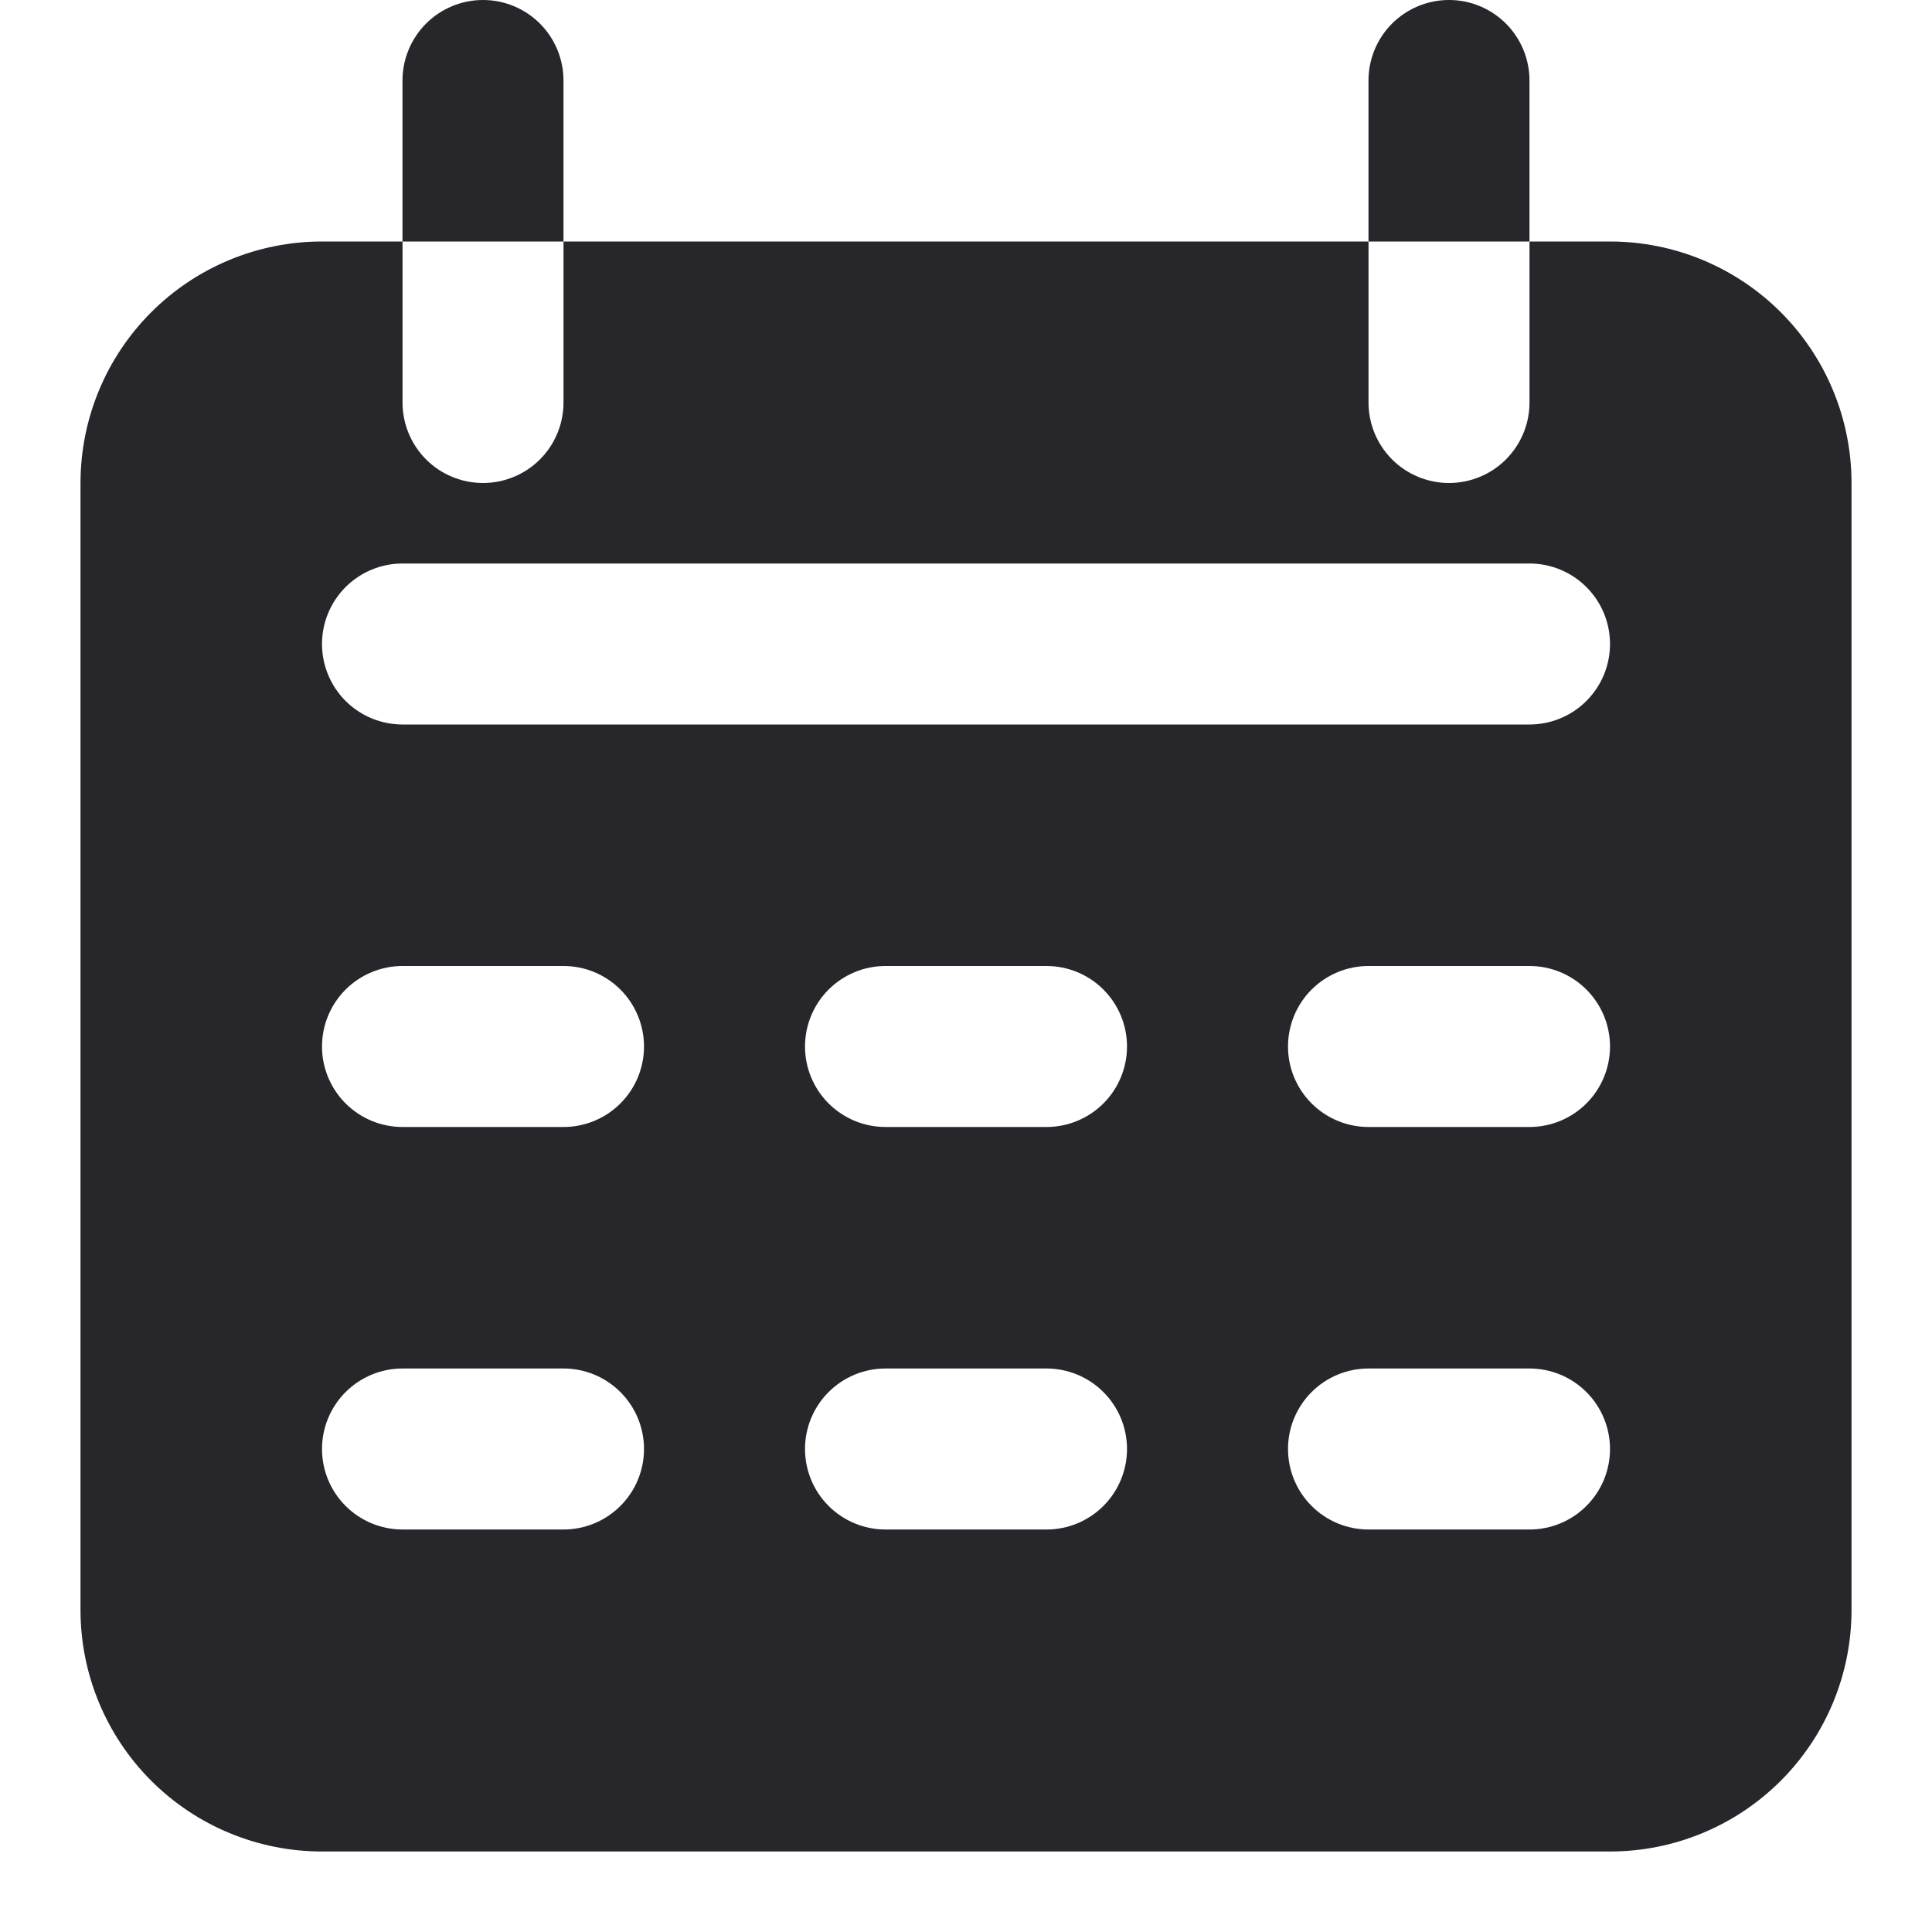
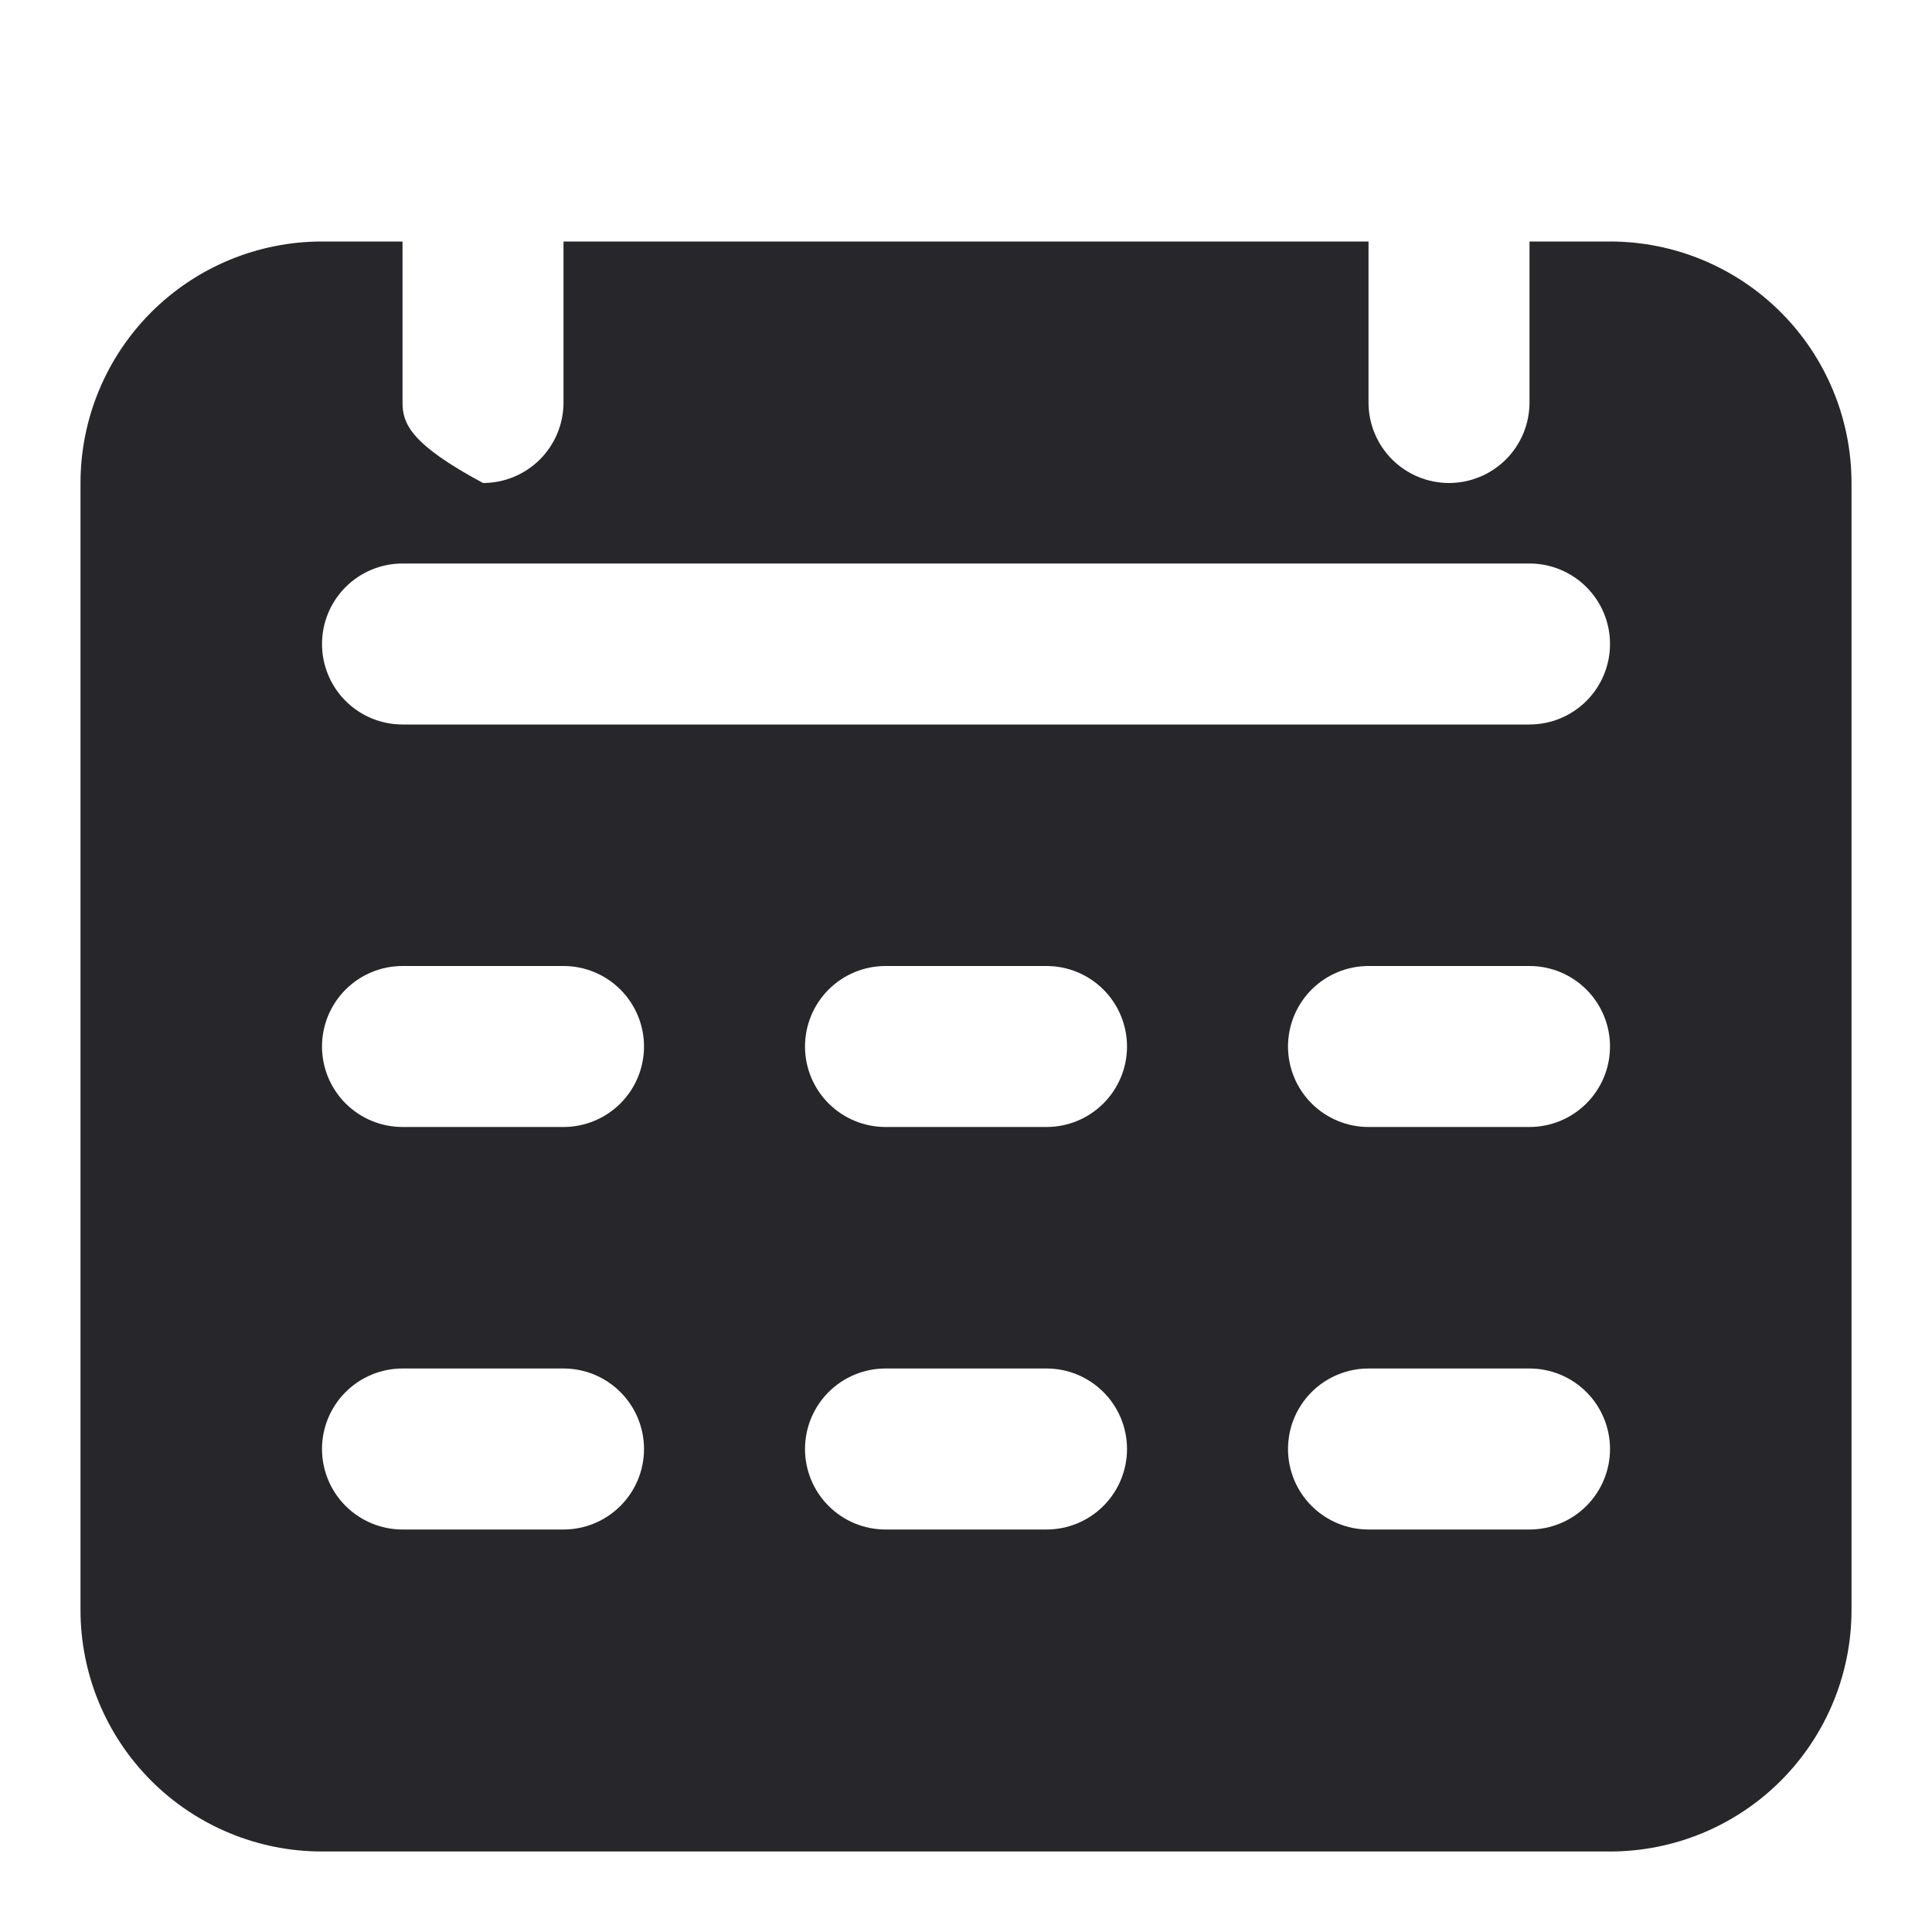
<svg xmlns="http://www.w3.org/2000/svg" width="100" height="100" viewBox="0 0 100 100" fill="none">
-   <path d="M29.166 4.167V12.5H20.833V4.167C20.833 3.062 21.272 2.002 22.053 1.22C22.835 0.439 23.895 0 25 0C26.105 0 27.165 0.439 27.946 1.22C28.727 2.002 29.166 3.062 29.166 4.167Z" fill="#26262B" />
-   <path d="M79.166 4.167V12.5H70.833V4.167C70.833 3.062 71.272 2.002 72.053 1.22C72.835 0.439 73.895 0 75 0C76.105 0 77.165 0.439 77.946 1.22C78.727 2.002 79.166 3.062 79.166 4.167Z" fill="#26262B" />
-   <path d="M83.334 12.5H79.167V20.833C79.167 21.938 78.728 22.998 77.947 23.78C77.165 24.561 76.105 25 75 25C73.895 25 72.835 24.561 72.054 23.78C71.273 22.998 70.834 21.938 70.834 20.833V12.5H29.167V20.833C29.167 21.938 28.728 22.998 27.947 23.78C27.165 24.561 26.105 25 25 25C23.895 25 22.835 24.561 22.054 23.78C21.273 22.998 20.834 21.938 20.834 20.833V12.5H16.667C13.352 12.5 10.172 13.817 7.828 16.161C5.484 18.505 4.167 21.685 4.167 25V83.333C4.167 86.648 5.484 89.828 7.828 92.172C10.172 94.516 13.352 95.833 16.667 95.833H83.334C86.649 95.833 89.828 94.516 92.172 92.172C94.517 89.828 95.834 86.648 95.834 83.333V25C95.834 21.685 94.517 18.505 92.172 16.161C89.828 13.817 86.649 12.5 83.334 12.5ZM29.167 79.167H20.834C19.729 79.167 18.669 78.728 17.887 77.946C17.106 77.165 16.667 76.105 16.667 75C16.667 73.895 17.106 72.835 17.887 72.054C18.669 71.272 19.729 70.833 20.834 70.833H29.167C30.272 70.833 31.332 71.272 32.113 72.054C32.895 72.835 33.334 73.895 33.334 75C33.334 76.105 32.895 77.165 32.113 77.946C31.332 78.728 30.272 79.167 29.167 79.167ZM29.167 58.333H20.834C19.729 58.333 18.669 57.894 17.887 57.113C17.106 56.331 16.667 55.272 16.667 54.167C16.667 53.062 17.106 52.002 17.887 51.22C18.669 50.439 19.729 50 20.834 50H29.167C30.272 50 31.332 50.439 32.113 51.22C32.895 52.002 33.334 53.062 33.334 54.167C33.334 55.272 32.895 56.331 32.113 57.113C31.332 57.894 30.272 58.333 29.167 58.333ZM54.167 79.167H45.834C44.729 79.167 43.669 78.728 42.887 77.946C42.106 77.165 41.667 76.105 41.667 75C41.667 73.895 42.106 72.835 42.887 72.054C43.669 71.272 44.729 70.833 45.834 70.833H54.167C55.272 70.833 56.332 71.272 57.113 72.054C57.895 72.835 58.334 73.895 58.334 75C58.334 76.105 57.895 77.165 57.113 77.946C56.332 78.728 55.272 79.167 54.167 79.167ZM54.167 58.333H45.834C44.729 58.333 43.669 57.894 42.887 57.113C42.106 56.331 41.667 55.272 41.667 54.167C41.667 53.062 42.106 52.002 42.887 51.22C43.669 50.439 44.729 50 45.834 50H54.167C55.272 50 56.332 50.439 57.113 51.22C57.895 52.002 58.334 53.062 58.334 54.167C58.334 55.272 57.895 56.331 57.113 57.113C56.332 57.894 55.272 58.333 54.167 58.333ZM79.167 79.167H70.834C69.729 79.167 68.669 78.728 67.887 77.946C67.106 77.165 66.667 76.105 66.667 75C66.667 73.895 67.106 72.835 67.887 72.054C68.669 71.272 69.729 70.833 70.834 70.833H79.167C80.272 70.833 81.332 71.272 82.113 72.054C82.895 72.835 83.334 73.895 83.334 75C83.334 76.105 82.895 77.165 82.113 77.946C81.332 78.728 80.272 79.167 79.167 79.167ZM79.167 58.333H70.834C69.729 58.333 68.669 57.894 67.887 57.113C67.106 56.331 66.667 55.272 66.667 54.167C66.667 53.062 67.106 52.002 67.887 51.22C68.669 50.439 69.729 50 70.834 50H79.167C80.272 50 81.332 50.439 82.113 51.22C82.895 52.002 83.334 53.062 83.334 54.167C83.334 55.272 82.895 56.331 82.113 57.113C81.332 57.894 80.272 58.333 79.167 58.333ZM79.167 37.5H20.834C19.729 37.5 18.669 37.061 17.887 36.28C17.106 35.498 16.667 34.438 16.667 33.333C16.667 32.228 17.106 31.169 17.887 30.387C18.669 29.606 19.729 29.167 20.834 29.167H79.167C80.272 29.167 81.332 29.606 82.113 30.387C82.895 31.169 83.334 32.228 83.334 33.333C83.334 34.438 82.895 35.498 82.113 36.28C81.332 37.061 80.272 37.5 79.167 37.5Z" fill="#26262B" />
+   <path d="M83.334 12.5H79.167V20.833C79.167 21.938 78.728 22.998 77.947 23.78C77.165 24.561 76.105 25 75 25C73.895 25 72.835 24.561 72.054 23.78C71.273 22.998 70.834 21.938 70.834 20.833V12.5H29.167V20.833C29.167 21.938 28.728 22.998 27.947 23.78C27.165 24.561 26.105 25 25 25C21.273 22.998 20.834 21.938 20.834 20.833V12.5H16.667C13.352 12.5 10.172 13.817 7.828 16.161C5.484 18.505 4.167 21.685 4.167 25V83.333C4.167 86.648 5.484 89.828 7.828 92.172C10.172 94.516 13.352 95.833 16.667 95.833H83.334C86.649 95.833 89.828 94.516 92.172 92.172C94.517 89.828 95.834 86.648 95.834 83.333V25C95.834 21.685 94.517 18.505 92.172 16.161C89.828 13.817 86.649 12.5 83.334 12.5ZM29.167 79.167H20.834C19.729 79.167 18.669 78.728 17.887 77.946C17.106 77.165 16.667 76.105 16.667 75C16.667 73.895 17.106 72.835 17.887 72.054C18.669 71.272 19.729 70.833 20.834 70.833H29.167C30.272 70.833 31.332 71.272 32.113 72.054C32.895 72.835 33.334 73.895 33.334 75C33.334 76.105 32.895 77.165 32.113 77.946C31.332 78.728 30.272 79.167 29.167 79.167ZM29.167 58.333H20.834C19.729 58.333 18.669 57.894 17.887 57.113C17.106 56.331 16.667 55.272 16.667 54.167C16.667 53.062 17.106 52.002 17.887 51.22C18.669 50.439 19.729 50 20.834 50H29.167C30.272 50 31.332 50.439 32.113 51.22C32.895 52.002 33.334 53.062 33.334 54.167C33.334 55.272 32.895 56.331 32.113 57.113C31.332 57.894 30.272 58.333 29.167 58.333ZM54.167 79.167H45.834C44.729 79.167 43.669 78.728 42.887 77.946C42.106 77.165 41.667 76.105 41.667 75C41.667 73.895 42.106 72.835 42.887 72.054C43.669 71.272 44.729 70.833 45.834 70.833H54.167C55.272 70.833 56.332 71.272 57.113 72.054C57.895 72.835 58.334 73.895 58.334 75C58.334 76.105 57.895 77.165 57.113 77.946C56.332 78.728 55.272 79.167 54.167 79.167ZM54.167 58.333H45.834C44.729 58.333 43.669 57.894 42.887 57.113C42.106 56.331 41.667 55.272 41.667 54.167C41.667 53.062 42.106 52.002 42.887 51.22C43.669 50.439 44.729 50 45.834 50H54.167C55.272 50 56.332 50.439 57.113 51.22C57.895 52.002 58.334 53.062 58.334 54.167C58.334 55.272 57.895 56.331 57.113 57.113C56.332 57.894 55.272 58.333 54.167 58.333ZM79.167 79.167H70.834C69.729 79.167 68.669 78.728 67.887 77.946C67.106 77.165 66.667 76.105 66.667 75C66.667 73.895 67.106 72.835 67.887 72.054C68.669 71.272 69.729 70.833 70.834 70.833H79.167C80.272 70.833 81.332 71.272 82.113 72.054C82.895 72.835 83.334 73.895 83.334 75C83.334 76.105 82.895 77.165 82.113 77.946C81.332 78.728 80.272 79.167 79.167 79.167ZM79.167 58.333H70.834C69.729 58.333 68.669 57.894 67.887 57.113C67.106 56.331 66.667 55.272 66.667 54.167C66.667 53.062 67.106 52.002 67.887 51.22C68.669 50.439 69.729 50 70.834 50H79.167C80.272 50 81.332 50.439 82.113 51.22C82.895 52.002 83.334 53.062 83.334 54.167C83.334 55.272 82.895 56.331 82.113 57.113C81.332 57.894 80.272 58.333 79.167 58.333ZM79.167 37.5H20.834C19.729 37.5 18.669 37.061 17.887 36.28C17.106 35.498 16.667 34.438 16.667 33.333C16.667 32.228 17.106 31.169 17.887 30.387C18.669 29.606 19.729 29.167 20.834 29.167H79.167C80.272 29.167 81.332 29.606 82.113 30.387C82.895 31.169 83.334 32.228 83.334 33.333C83.334 34.438 82.895 35.498 82.113 36.28C81.332 37.061 80.272 37.5 79.167 37.5Z" fill="#26262B" />
</svg>